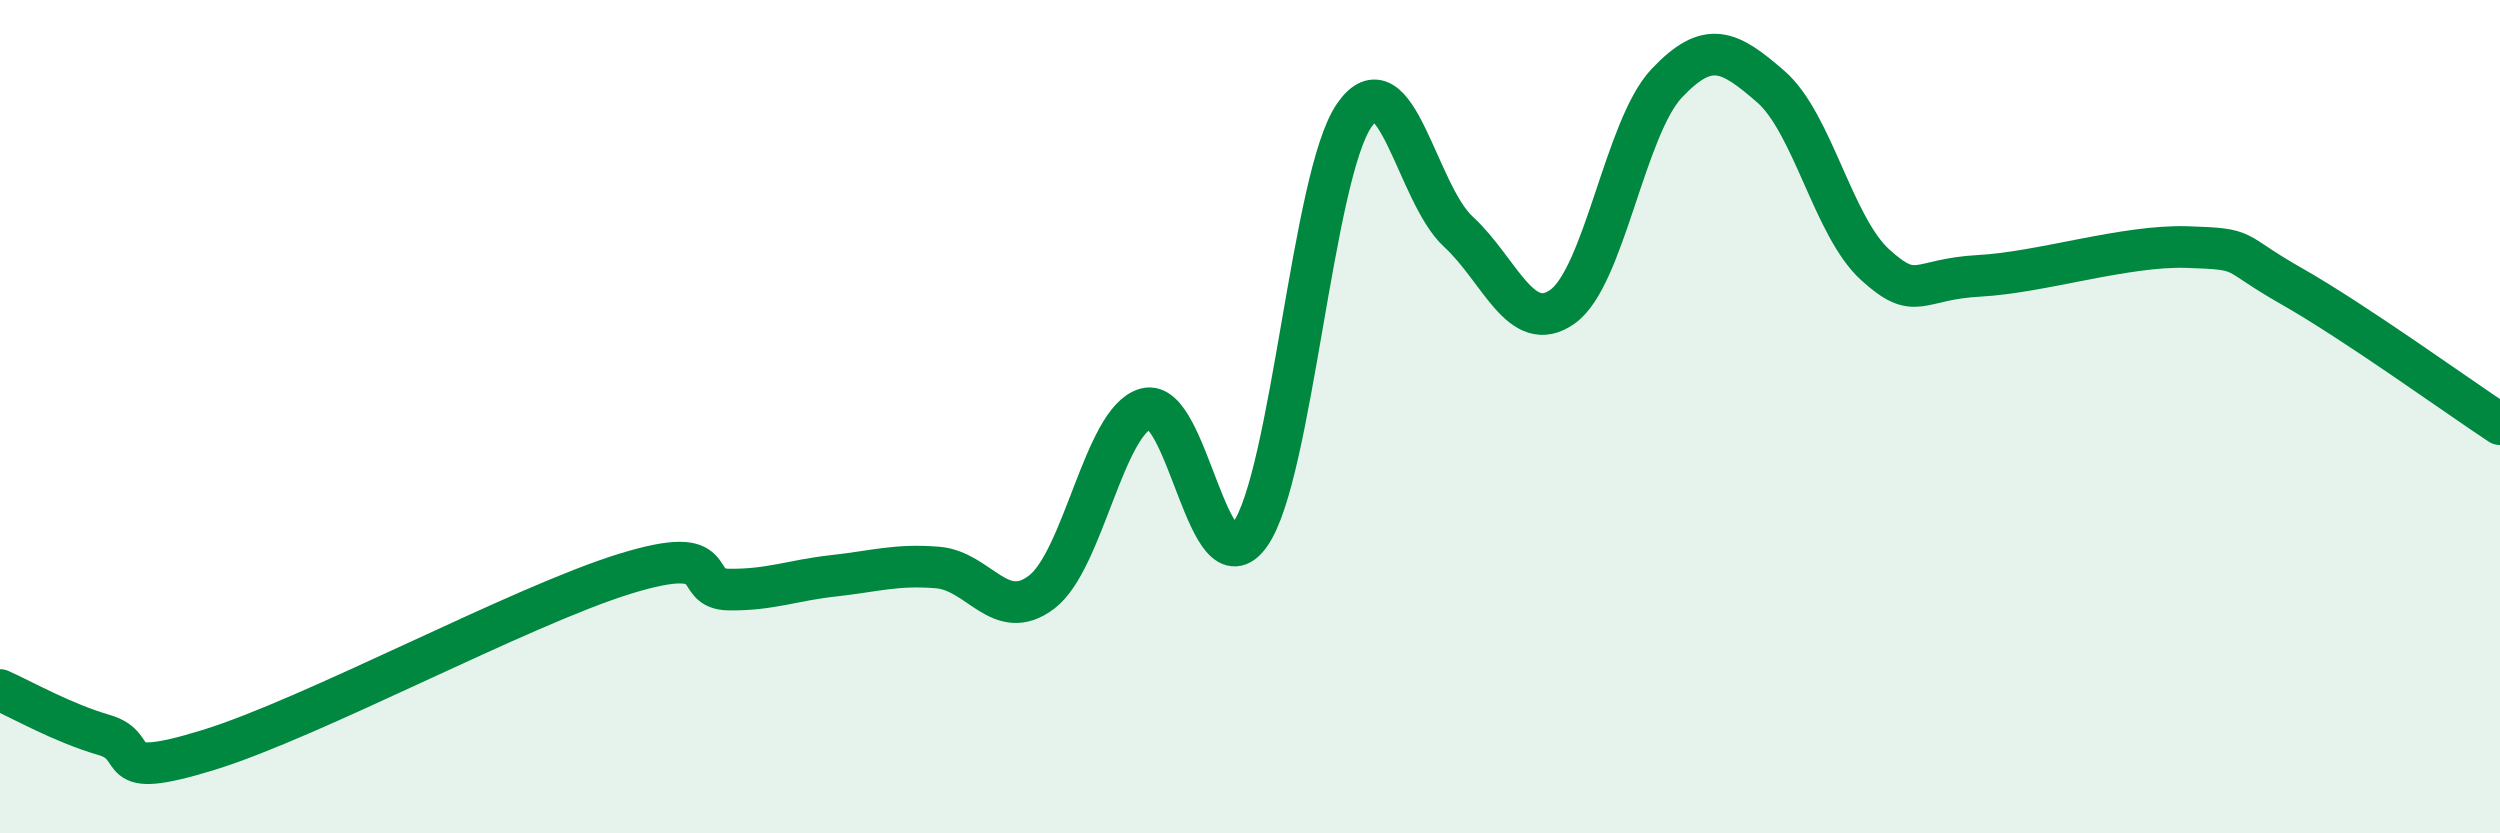
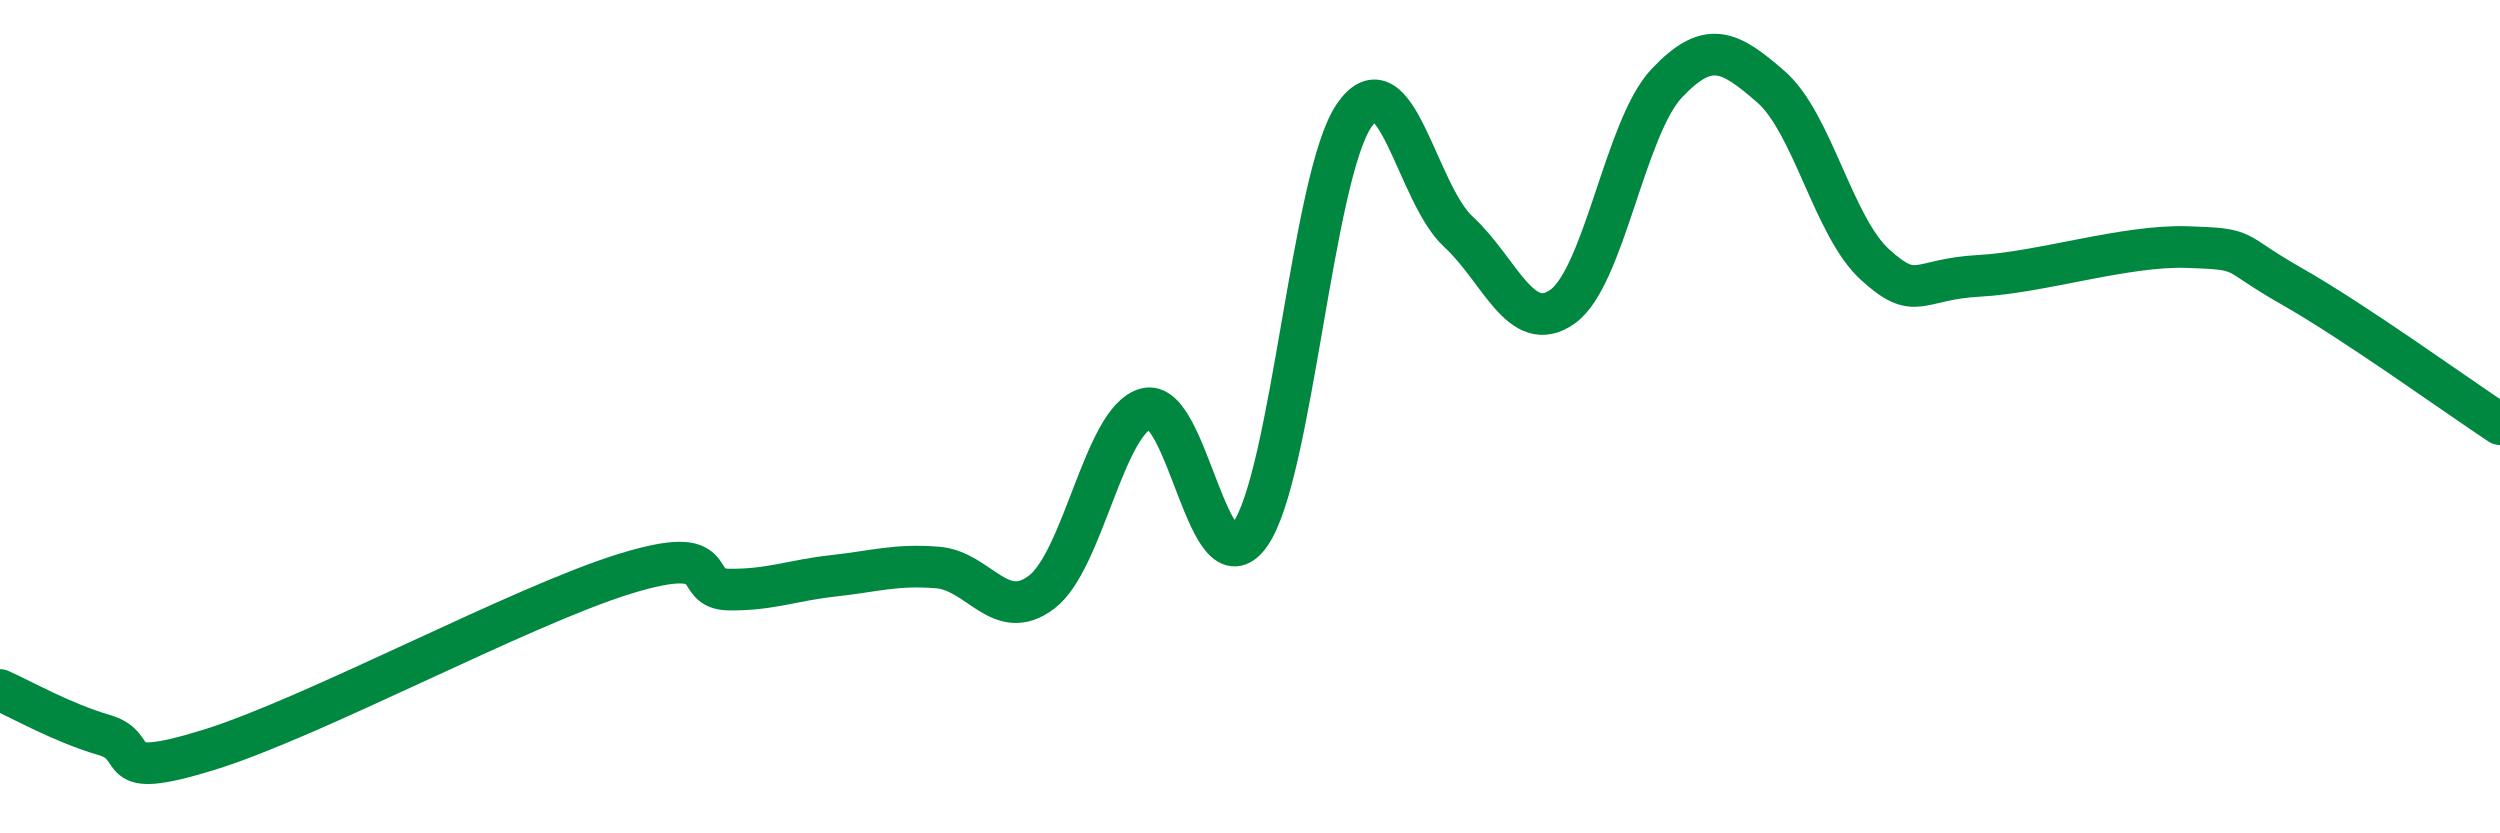
<svg xmlns="http://www.w3.org/2000/svg" width="60" height="20" viewBox="0 0 60 20">
-   <path d="M 0,16.56 C 0.5,16.78 1.5,17.35 2.5,17.64 C 3.5,17.93 2.5,18.77 5,18 C 7.5,17.23 12.5,14.54 15,13.77 C 17.5,13 16.5,14.14 17.5,14.15 C 18.5,14.16 19,13.93 20,13.82 C 21,13.71 21.5,13.54 22.5,13.62 C 23.5,13.7 24,14.97 25,14.21 C 26,13.45 26.5,10.09 27.5,9.81 C 28.5,9.53 29,14.24 30,12.83 C 31,11.42 31.5,4.22 32.5,2.77 C 33.5,1.32 34,4.64 35,5.56 C 36,6.48 36.5,8.07 37.5,7.36 C 38.5,6.65 39,3.06 40,2 C 41,0.94 41.5,1.21 42.5,2.08 C 43.5,2.95 44,5.44 45,6.35 C 46,7.26 46,6.7 47.5,6.62 C 49,6.54 51,5.88 52.5,5.93 C 54,5.98 53.5,6.02 55,6.87 C 56.5,7.72 59,9.52 60,10.18L60 20L0 20Z" fill="#008740" opacity="0.1" stroke-linecap="round" stroke-linejoin="round" />
  <path d="M 0,16.56 C 0.5,16.78 1.5,17.35 2.5,17.64 C 3.5,17.93 2.5,18.77 5,18 C 7.5,17.23 12.5,14.54 15,13.77 C 17.5,13 16.5,14.14 17.5,14.15 C 18.5,14.16 19,13.93 20,13.82 C 21,13.71 21.5,13.54 22.5,13.62 C 23.5,13.7 24,14.97 25,14.21 C 26,13.45 26.5,10.09 27.5,9.81 C 28.5,9.53 29,14.24 30,12.83 C 31,11.42 31.5,4.22 32.5,2.77 C 33.5,1.32 34,4.64 35,5.56 C 36,6.48 36.5,8.07 37.5,7.36 C 38.5,6.65 39,3.06 40,2 C 41,0.94 41.5,1.21 42.5,2.08 C 43.5,2.95 44,5.44 45,6.35 C 46,7.26 46,6.7 47.5,6.62 C 49,6.54 51,5.88 52.5,5.93 C 54,5.98 53.5,6.02 55,6.87 C 56.5,7.72 59,9.52 60,10.18" stroke="#008740" stroke-width="1" fill="none" stroke-linecap="round" stroke-linejoin="round" />
</svg>